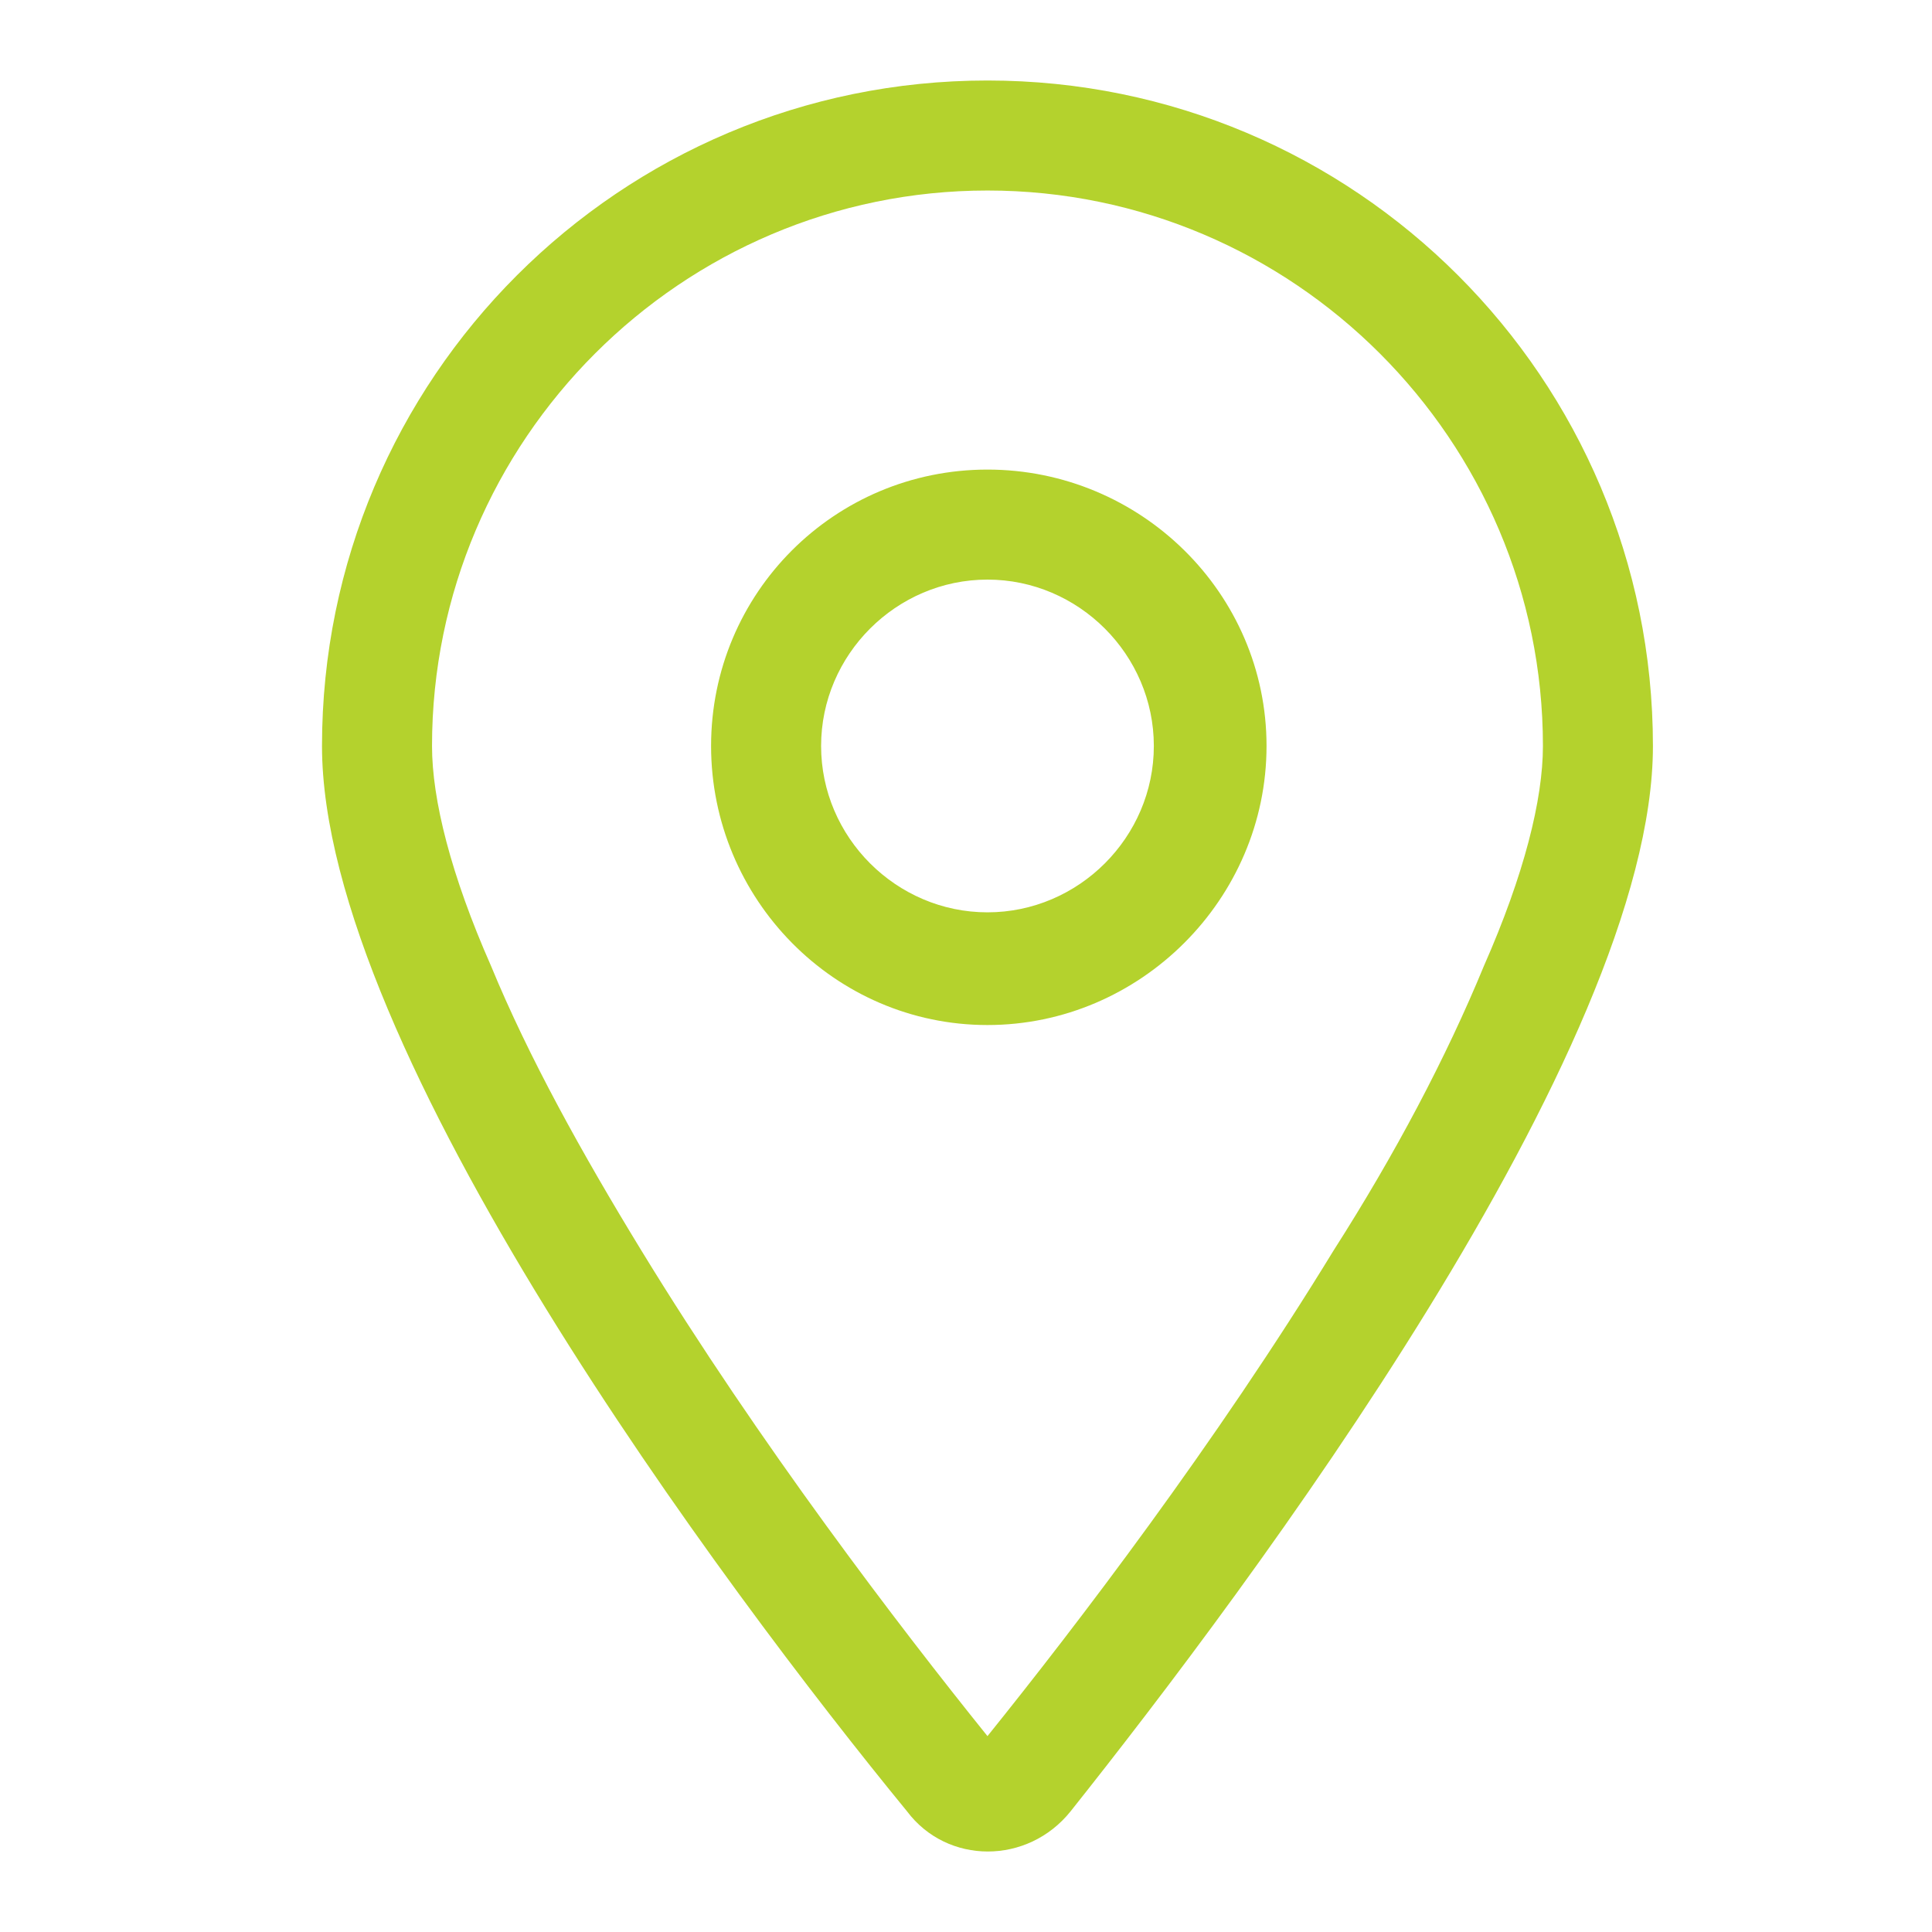
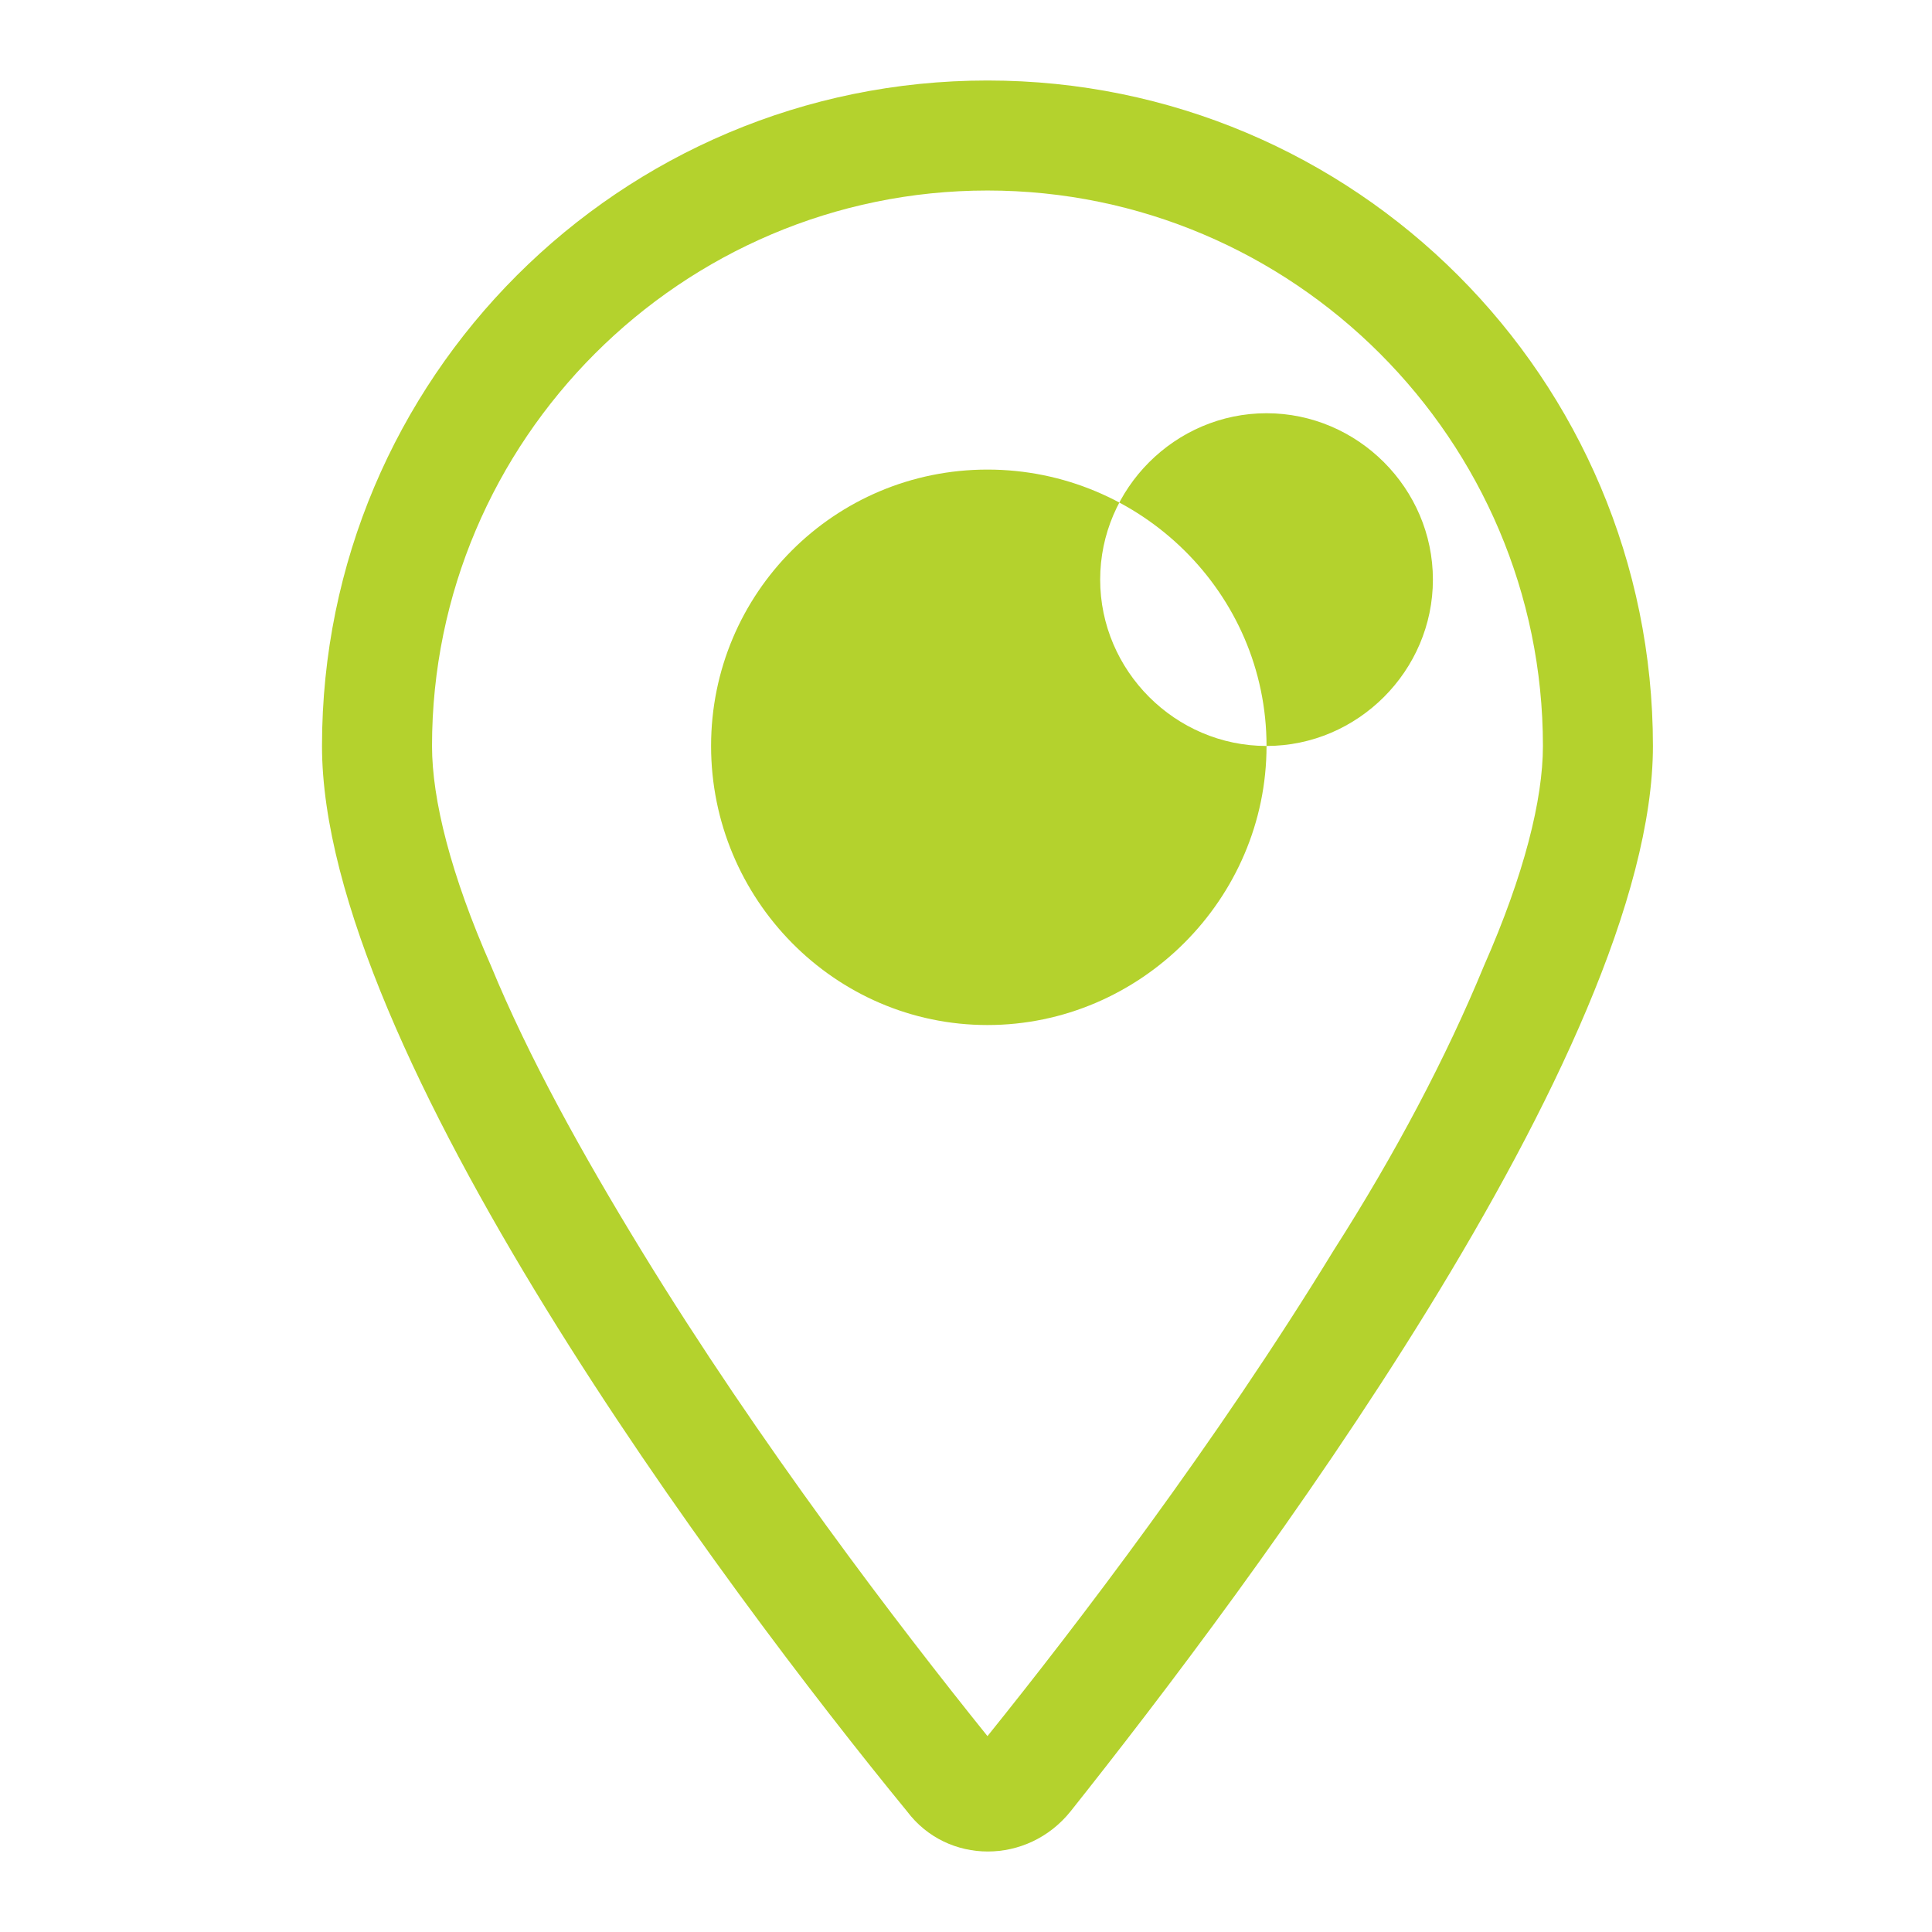
<svg xmlns="http://www.w3.org/2000/svg" version="1.2" viewBox="0 0 72 72" width="72" height="72">
  <title>ikona-lokalizacja-pojazdow_psi-polska-svg</title>
  <style>
		.s0 { fill: #b4d22d } 
	</style>
-   <path fill-rule="evenodd" class="s0" d="m61.6 27.8c0 11.3-15.1 31.4-21.7 39.7-1.6 2-4.6 2-6.1 0-6.8-8.3-21.8-28.4-21.8-39.7 0-13.7 11.1-24.8 24.8-24.8 13.7 0 24.8 11.1 24.8 24.8zm-24.8-20.7c-11.4 0-20.7 9.3-20.7 20.7 0 2 0.7 4.8 2.2 8.2 1.4 3.4 3.4 7 5.6 10.6 4.4 7.2 9.6 14 12.9 18.1 3.3-4.1 8.5-10.9 12.9-18.1 2.3-3.6 4.2-7.2 5.6-10.6 1.5-3.4 2.2-6.2 2.2-8.2 0-11.4-9.3-20.7-20.7-20.7zm10.4 20.7c0 5.7-4.7 10.4-10.4 10.4-5.7 0-10.3-4.7-10.3-10.4 0-5.7 4.6-10.3 10.3-10.3 5.7 0 10.4 4.6 10.4 10.3zm-10.4 6.2c3.4 0 6.2-2.8 6.2-6.2 0-3.4-2.8-6.2-6.2-6.2-3.4 0-6.2 2.8-6.2 6.2 0 3.4 2.8 6.2 6.2 6.2z" />
+   <path fill-rule="evenodd" class="s0" d="m61.6 27.8c0 11.3-15.1 31.4-21.7 39.7-1.6 2-4.6 2-6.1 0-6.8-8.3-21.8-28.4-21.8-39.7 0-13.7 11.1-24.8 24.8-24.8 13.7 0 24.8 11.1 24.8 24.8zm-24.8-20.7c-11.4 0-20.7 9.3-20.7 20.7 0 2 0.7 4.8 2.2 8.2 1.4 3.4 3.4 7 5.6 10.6 4.4 7.2 9.6 14 12.9 18.1 3.3-4.1 8.5-10.9 12.9-18.1 2.3-3.6 4.2-7.2 5.6-10.6 1.5-3.4 2.2-6.2 2.2-8.2 0-11.4-9.3-20.7-20.7-20.7zm10.4 20.7c0 5.7-4.7 10.4-10.4 10.4-5.7 0-10.3-4.7-10.3-10.4 0-5.7 4.6-10.3 10.3-10.3 5.7 0 10.4 4.6 10.4 10.3zc3.4 0 6.2-2.8 6.2-6.2 0-3.4-2.8-6.2-6.2-6.2-3.4 0-6.2 2.8-6.2 6.2 0 3.4 2.8 6.2 6.2 6.2z" />
</svg>